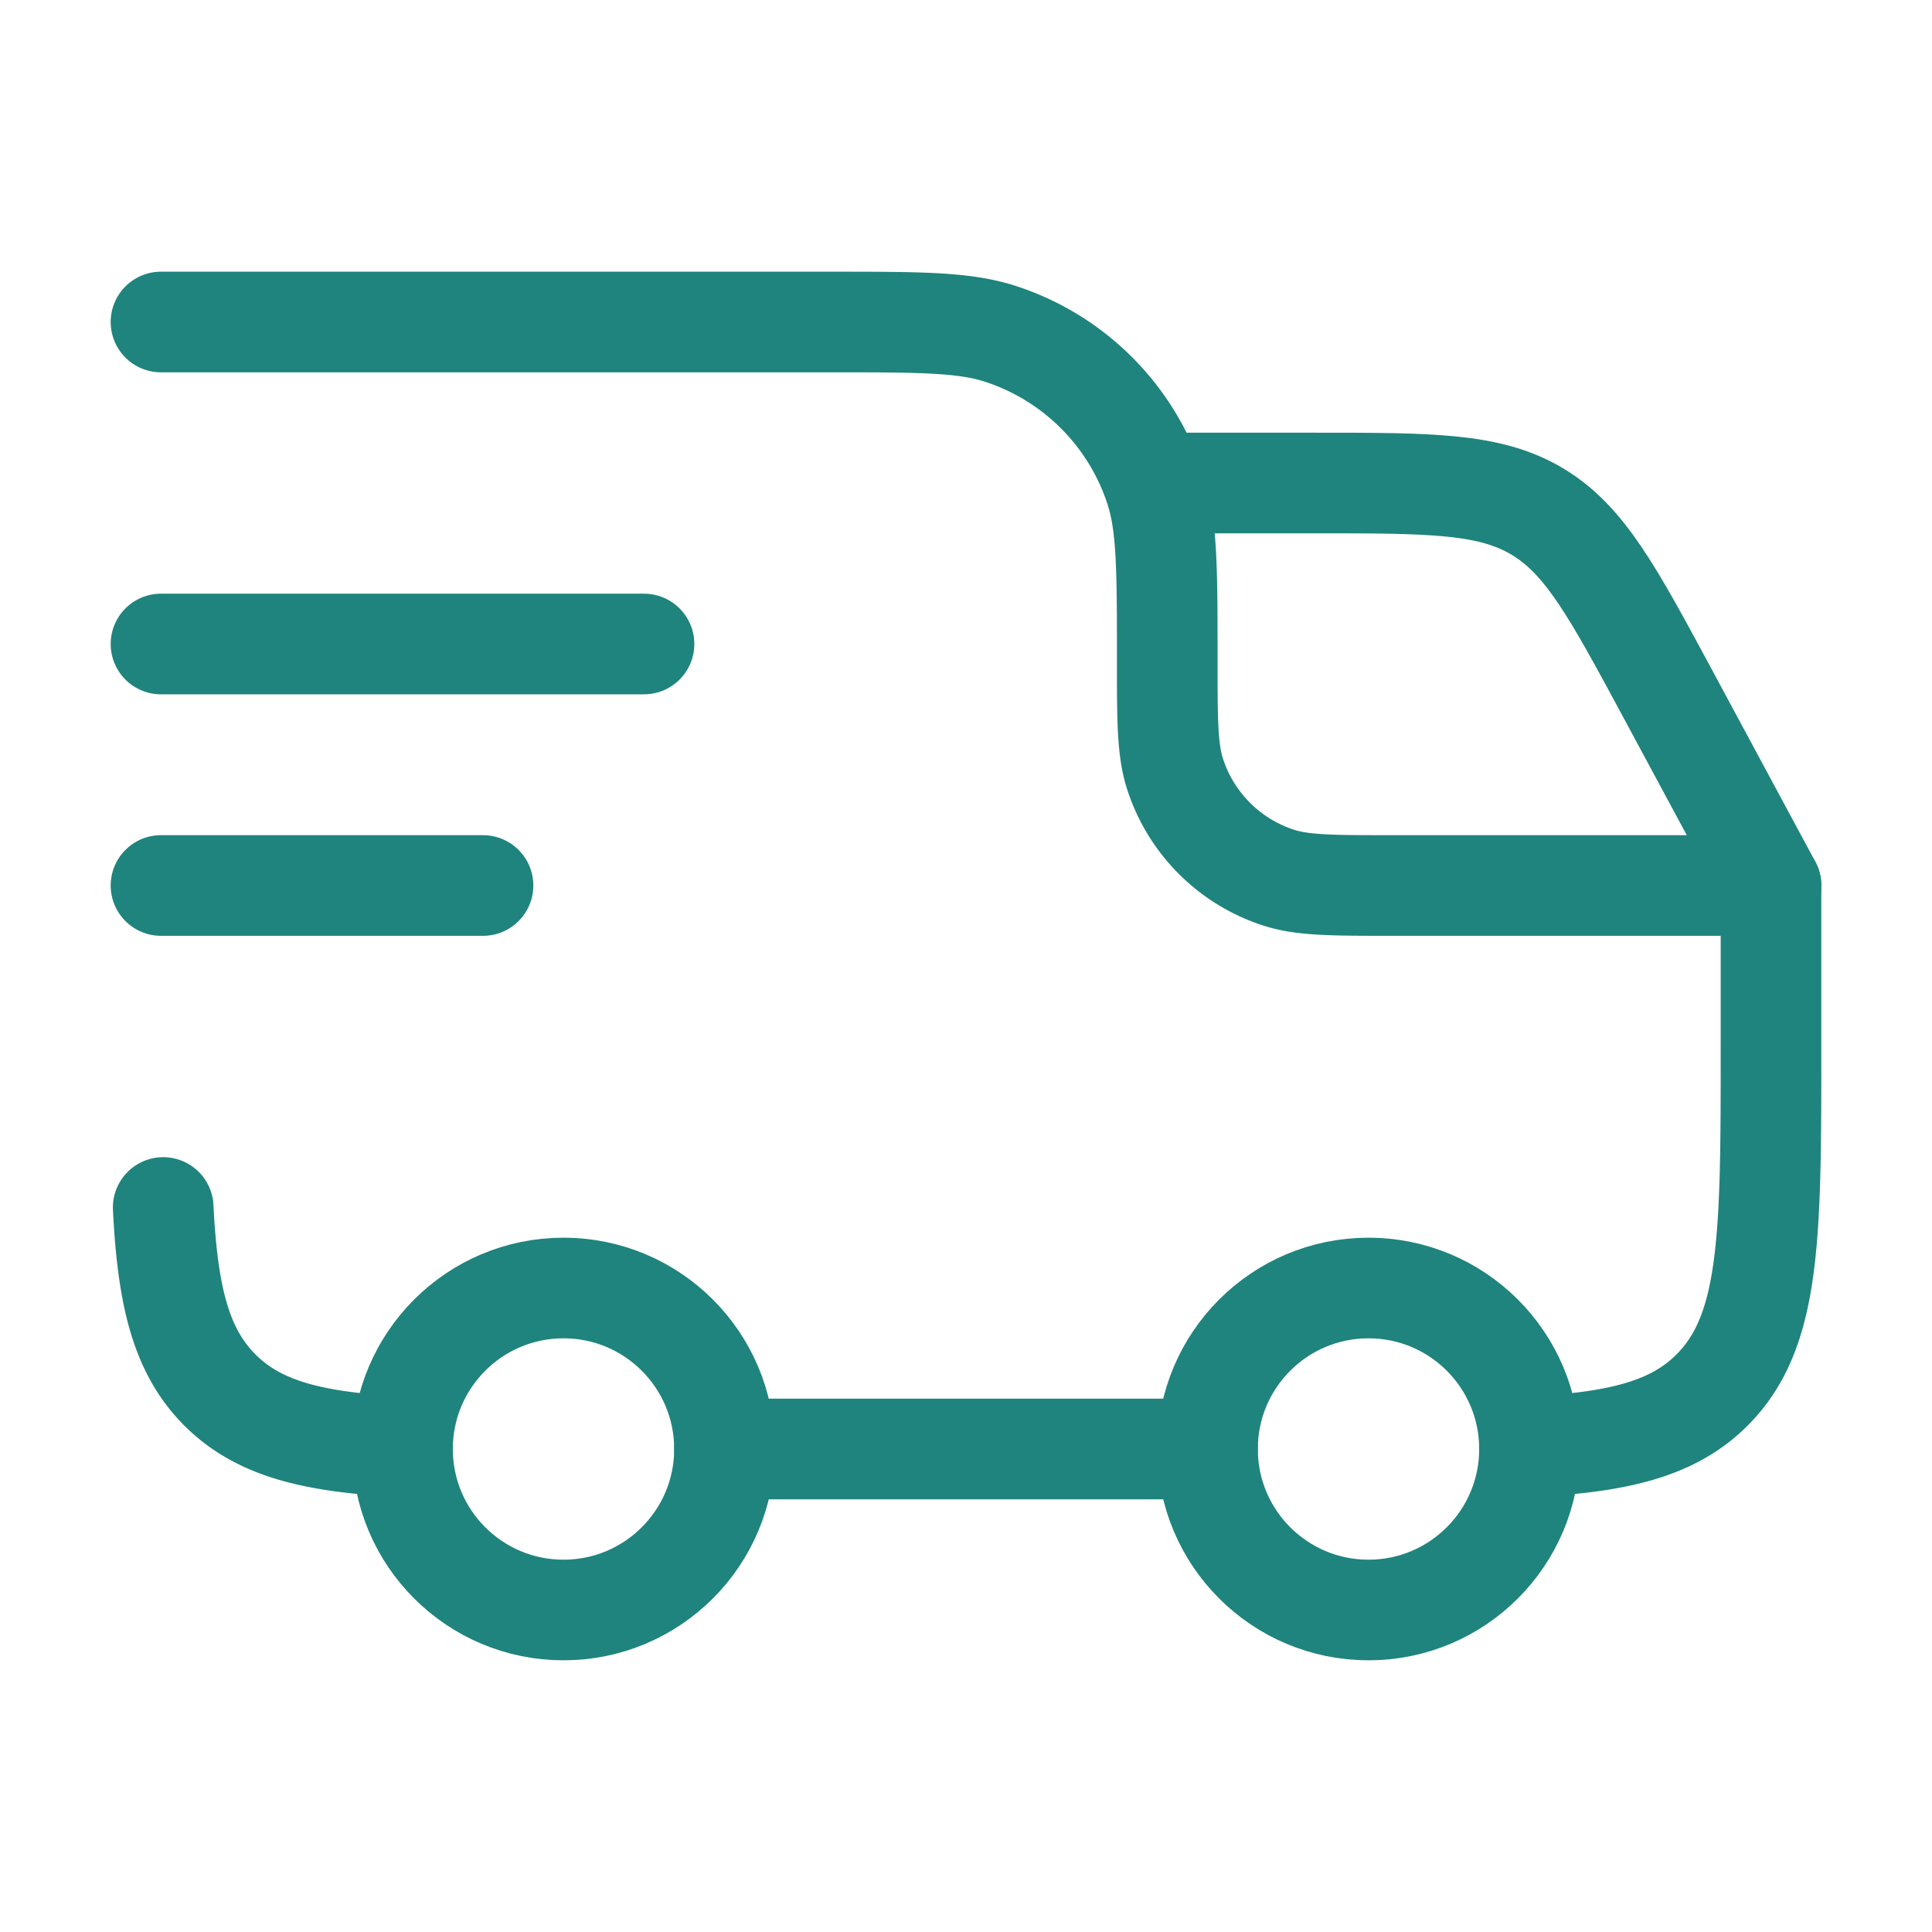
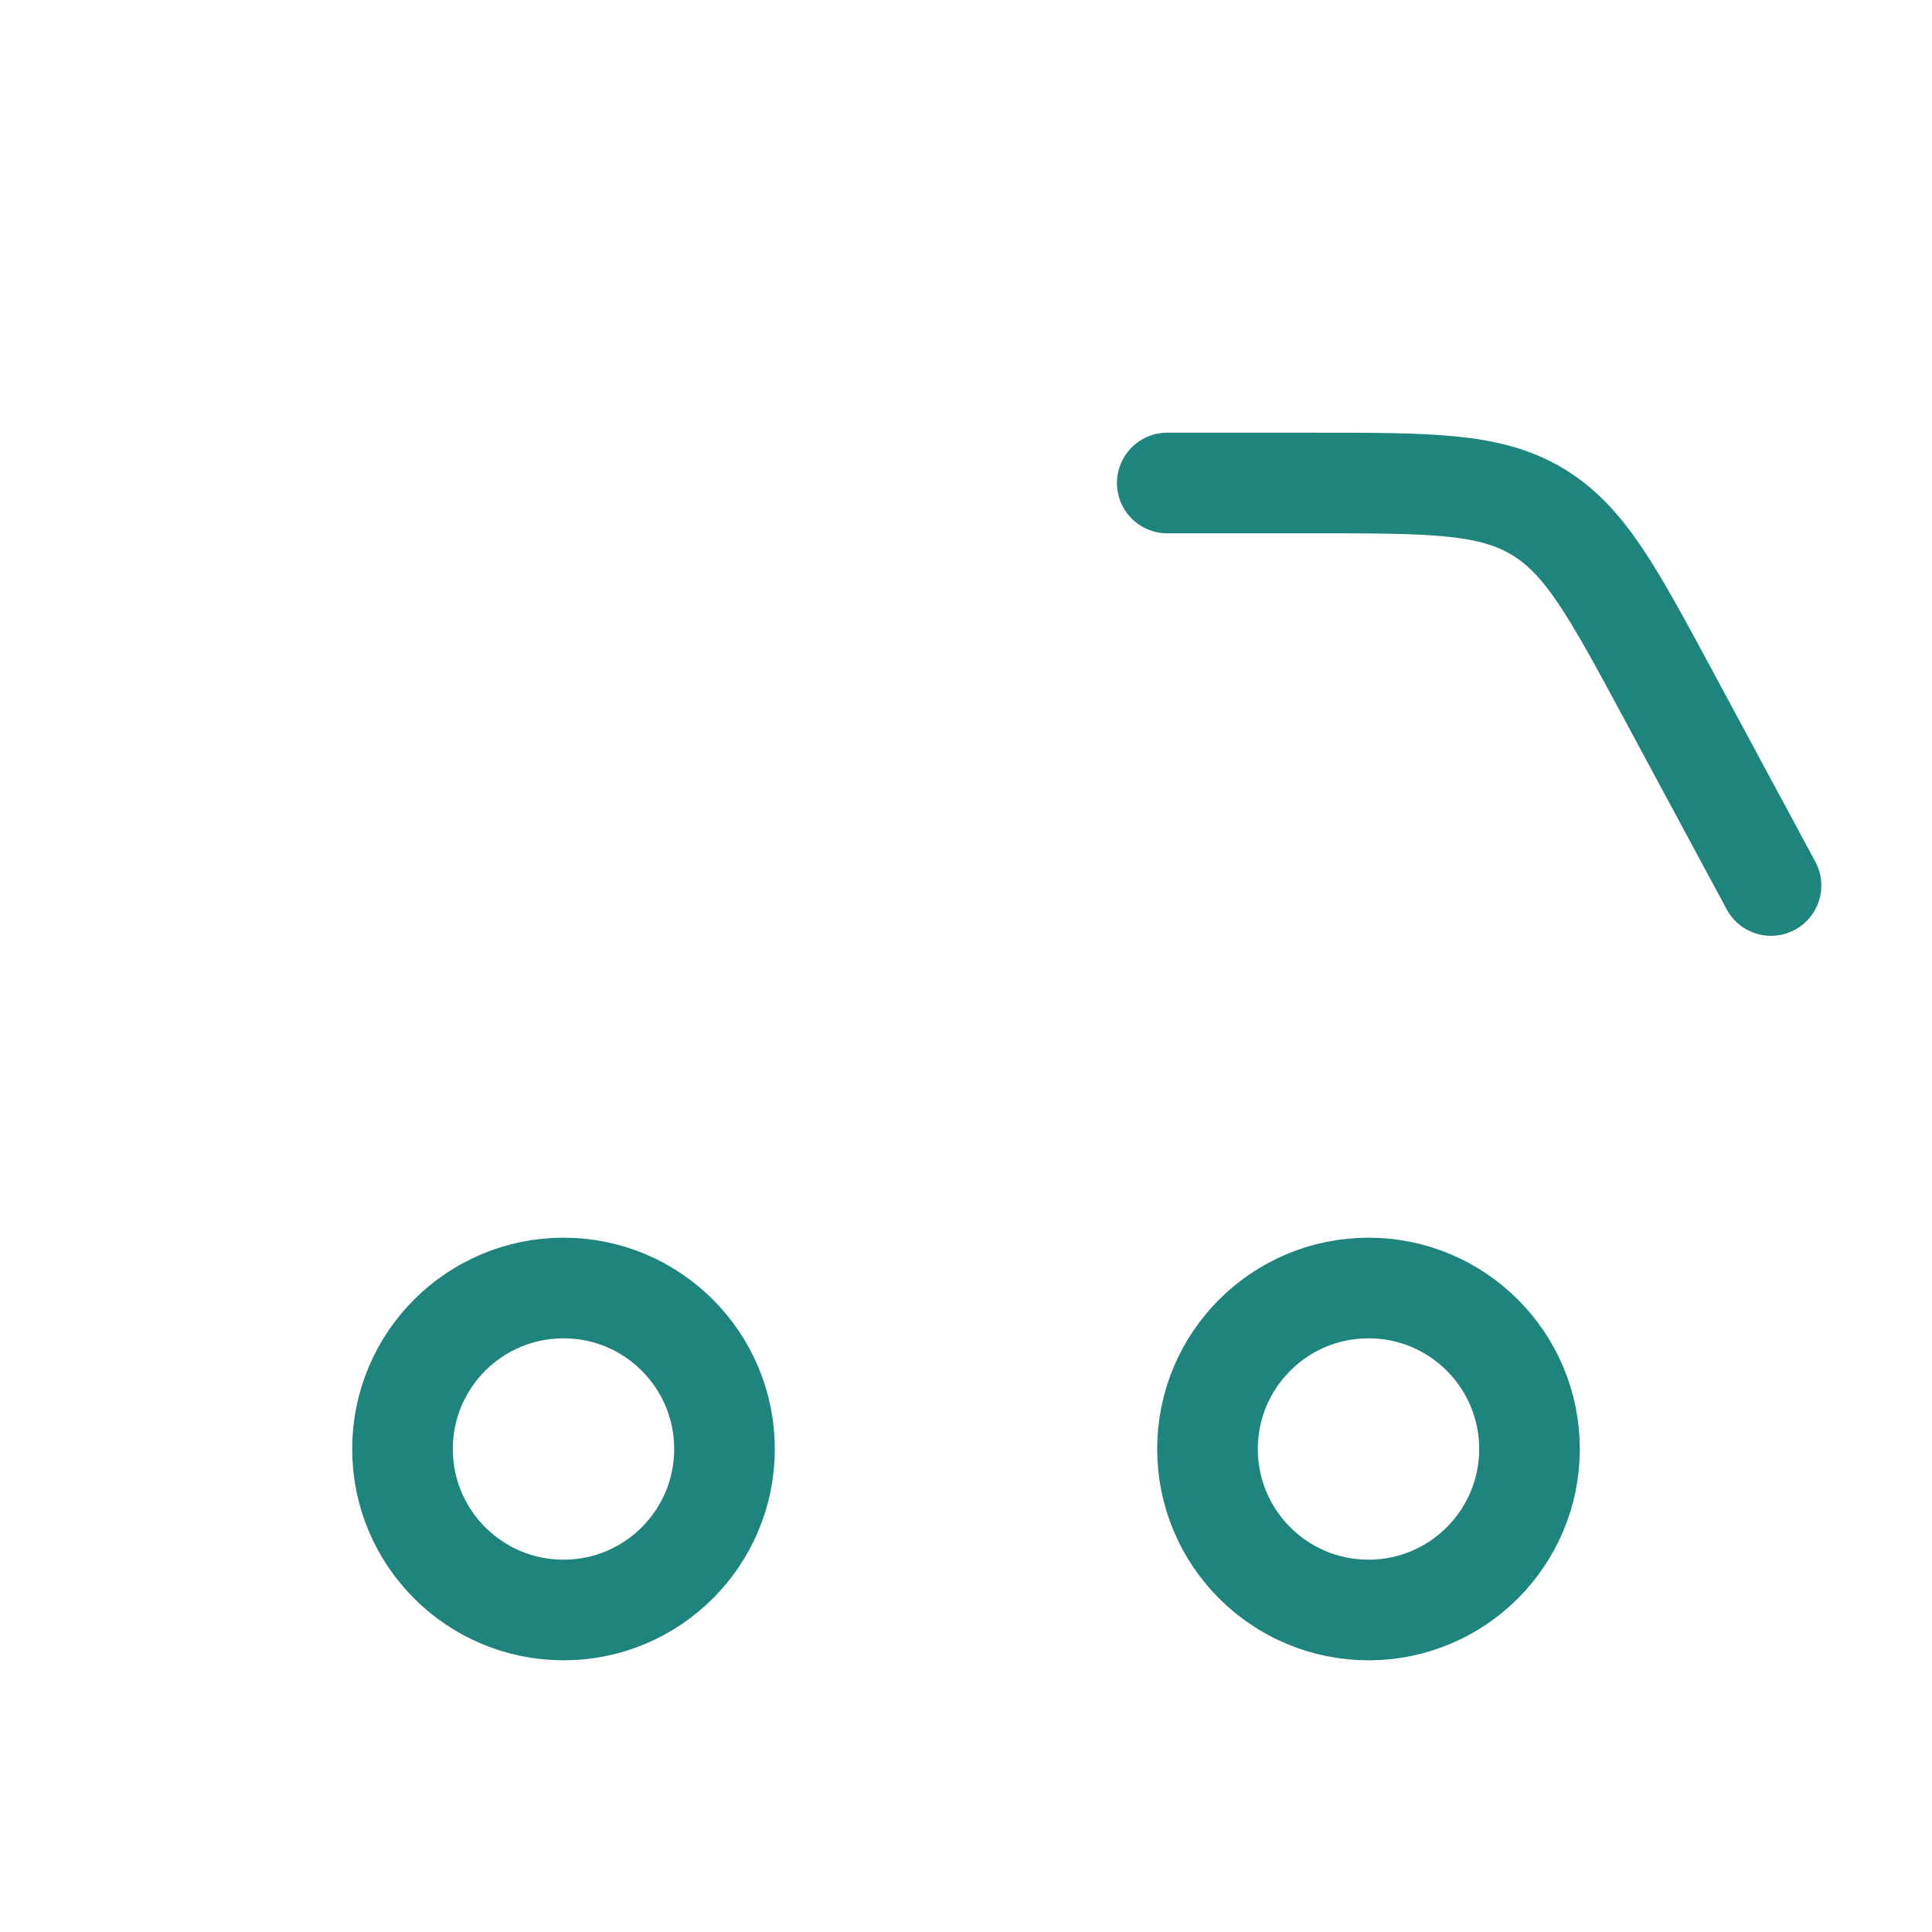
<svg xmlns="http://www.w3.org/2000/svg" fill="none" aria-hidden="true" viewBox="0 0 48 48">
  <circle cx="34" cy="36" r="4" stroke="#1F847D" stroke-width="2.5" />
  <circle cx="14" cy="36" r="4" stroke="#1F847D" stroke-width="2.5" />
-   <path stroke="#1F847D" stroke-linecap="round" stroke-linejoin="round" stroke-width="2.5" d="M10 35.945c-2.193-.11-3.562-.436-4.536-1.41-.973-.973-1.3-2.342-1.409-4.535M18 36h12m8-.055c2.194-.11 3.562-.436 4.535-1.41C44 33.072 44 30.714 44 26v-4h-9.4c-1.489 0-2.233 0-2.836-.196a4 4 0 0 1-2.568-2.568C29 18.634 29 17.89 29 16.4c0-2.233 0-3.35-.294-4.254a6 6 0 0 0-3.852-3.852C23.95 8 22.834 8 20.6 8H4M4 16h12M4 22h8" />
  <path stroke="#1F847D" stroke-linecap="round" stroke-linejoin="round" stroke-width="2.5" d="M29 12h3.642c2.911 0 4.366 0 5.55.707 1.185.708 1.875 1.99 3.255 4.552L44 22" />
</svg>